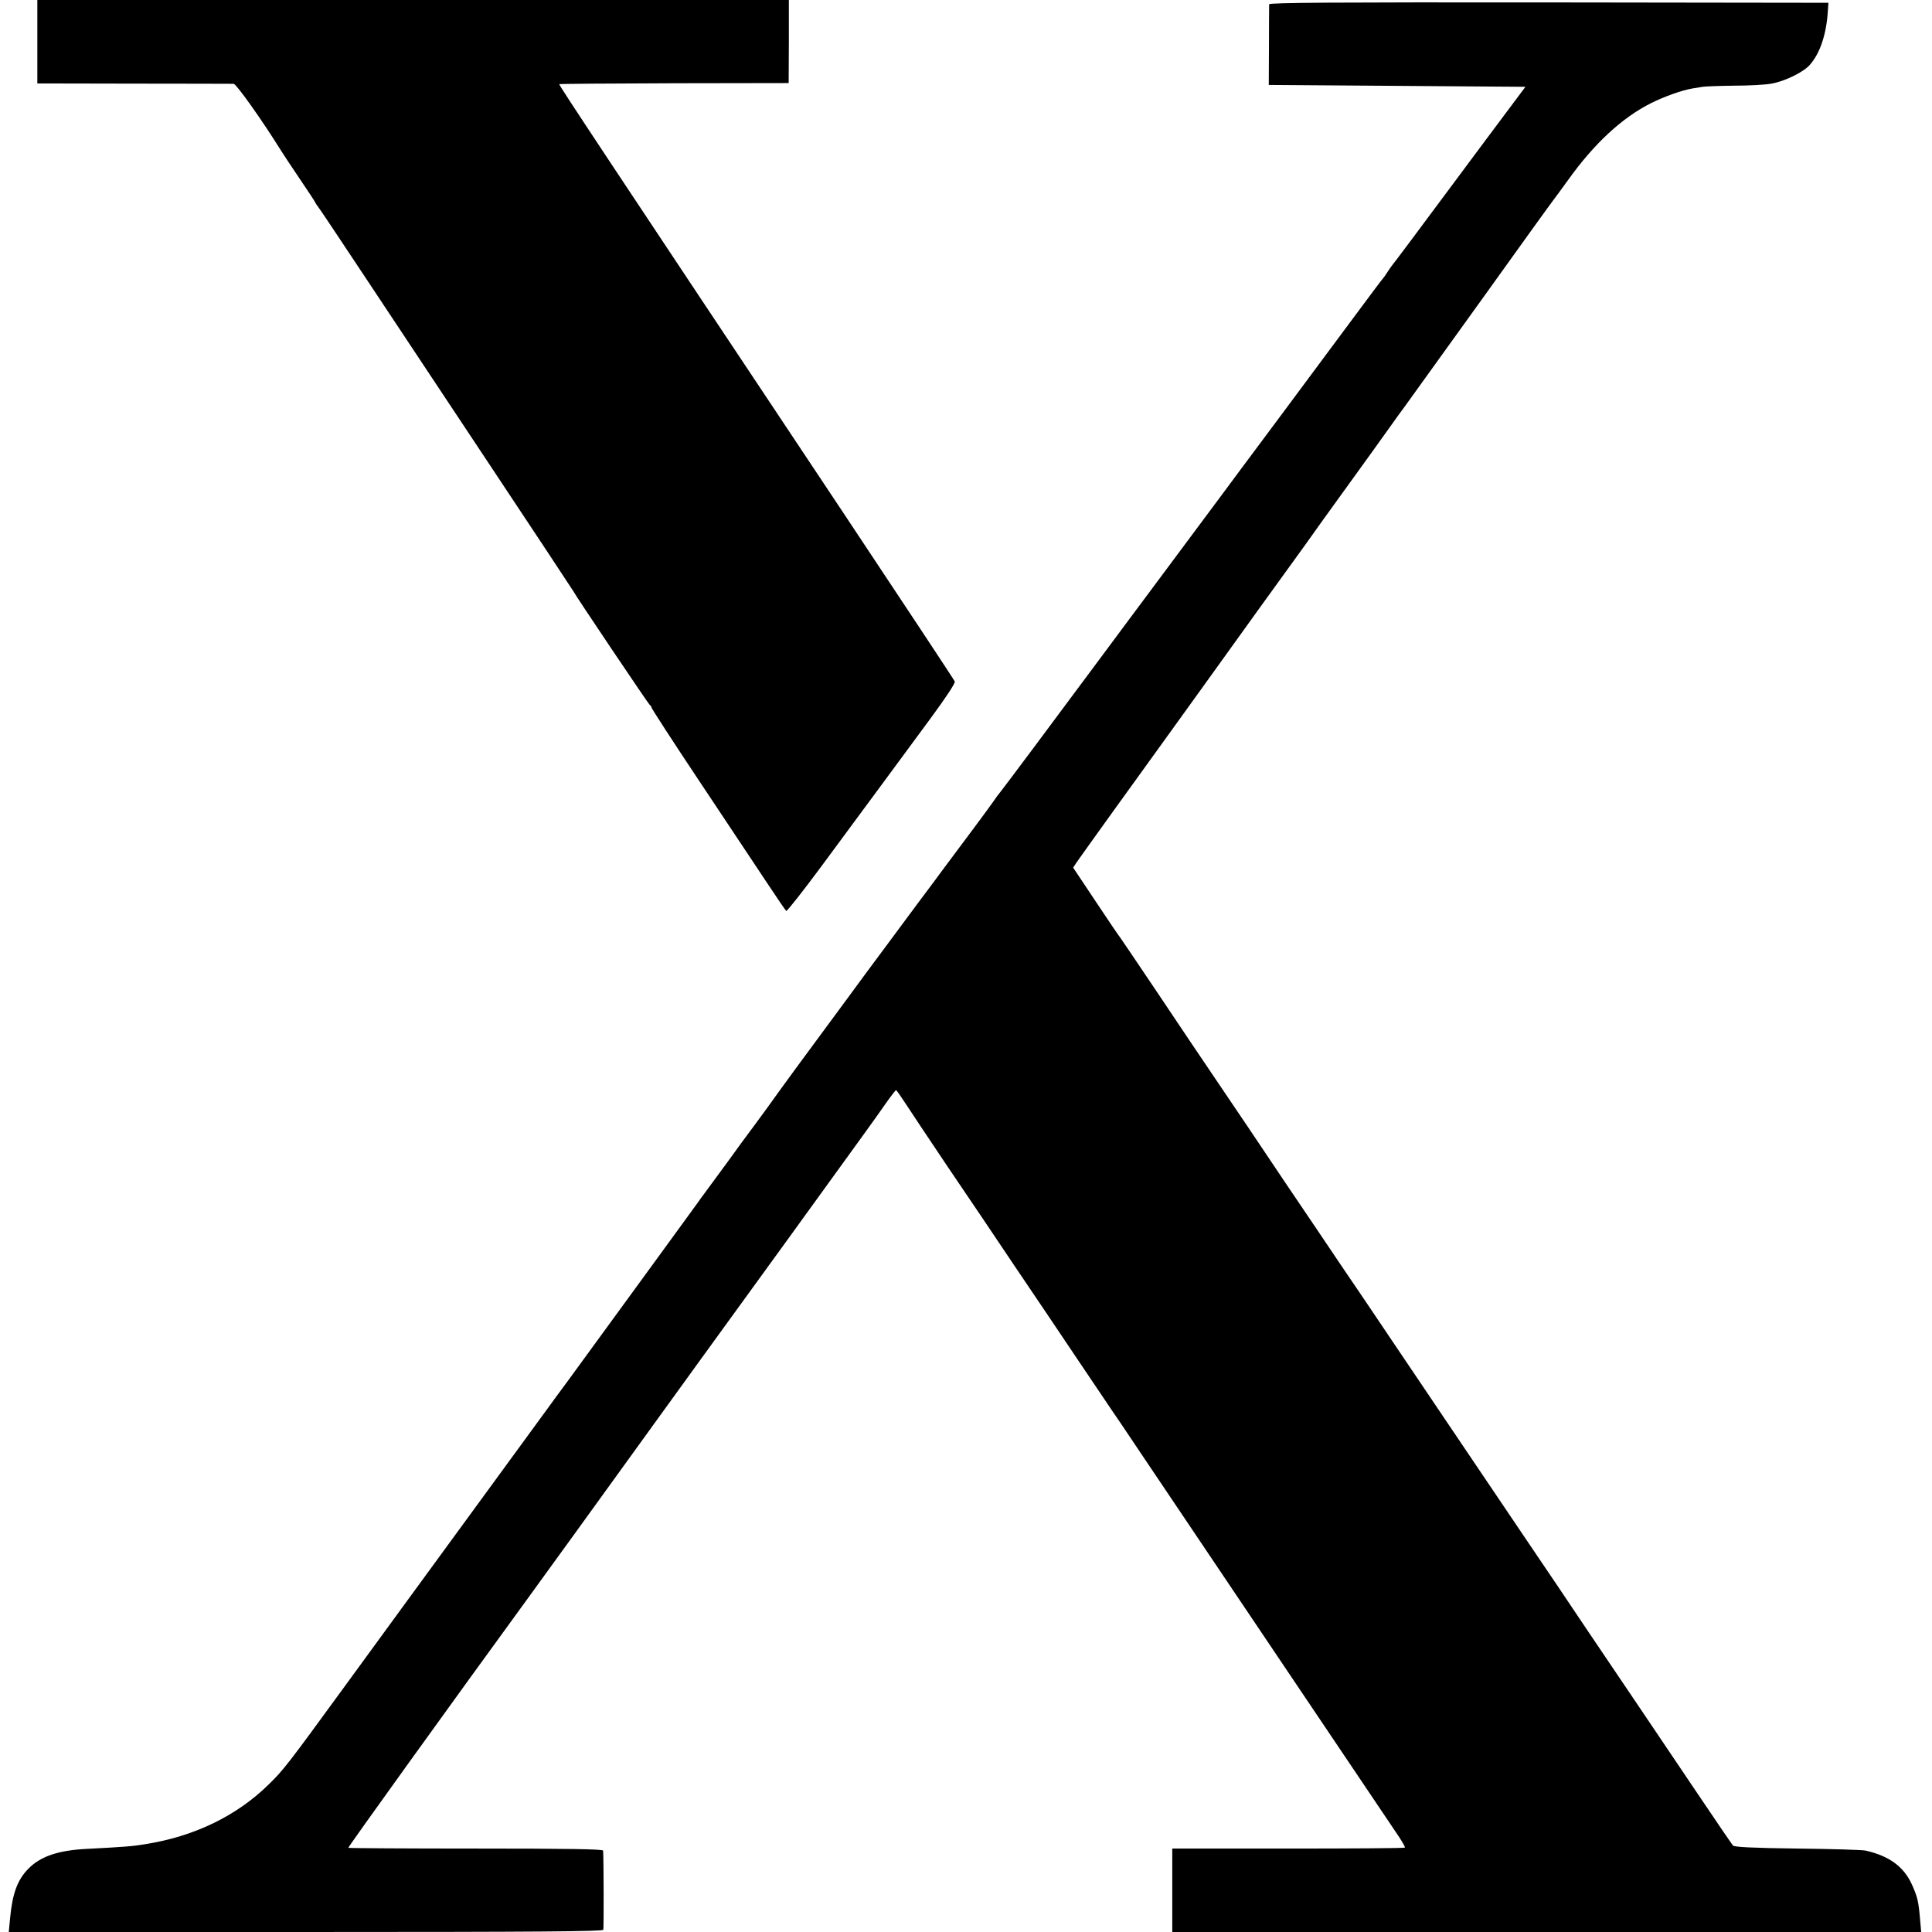
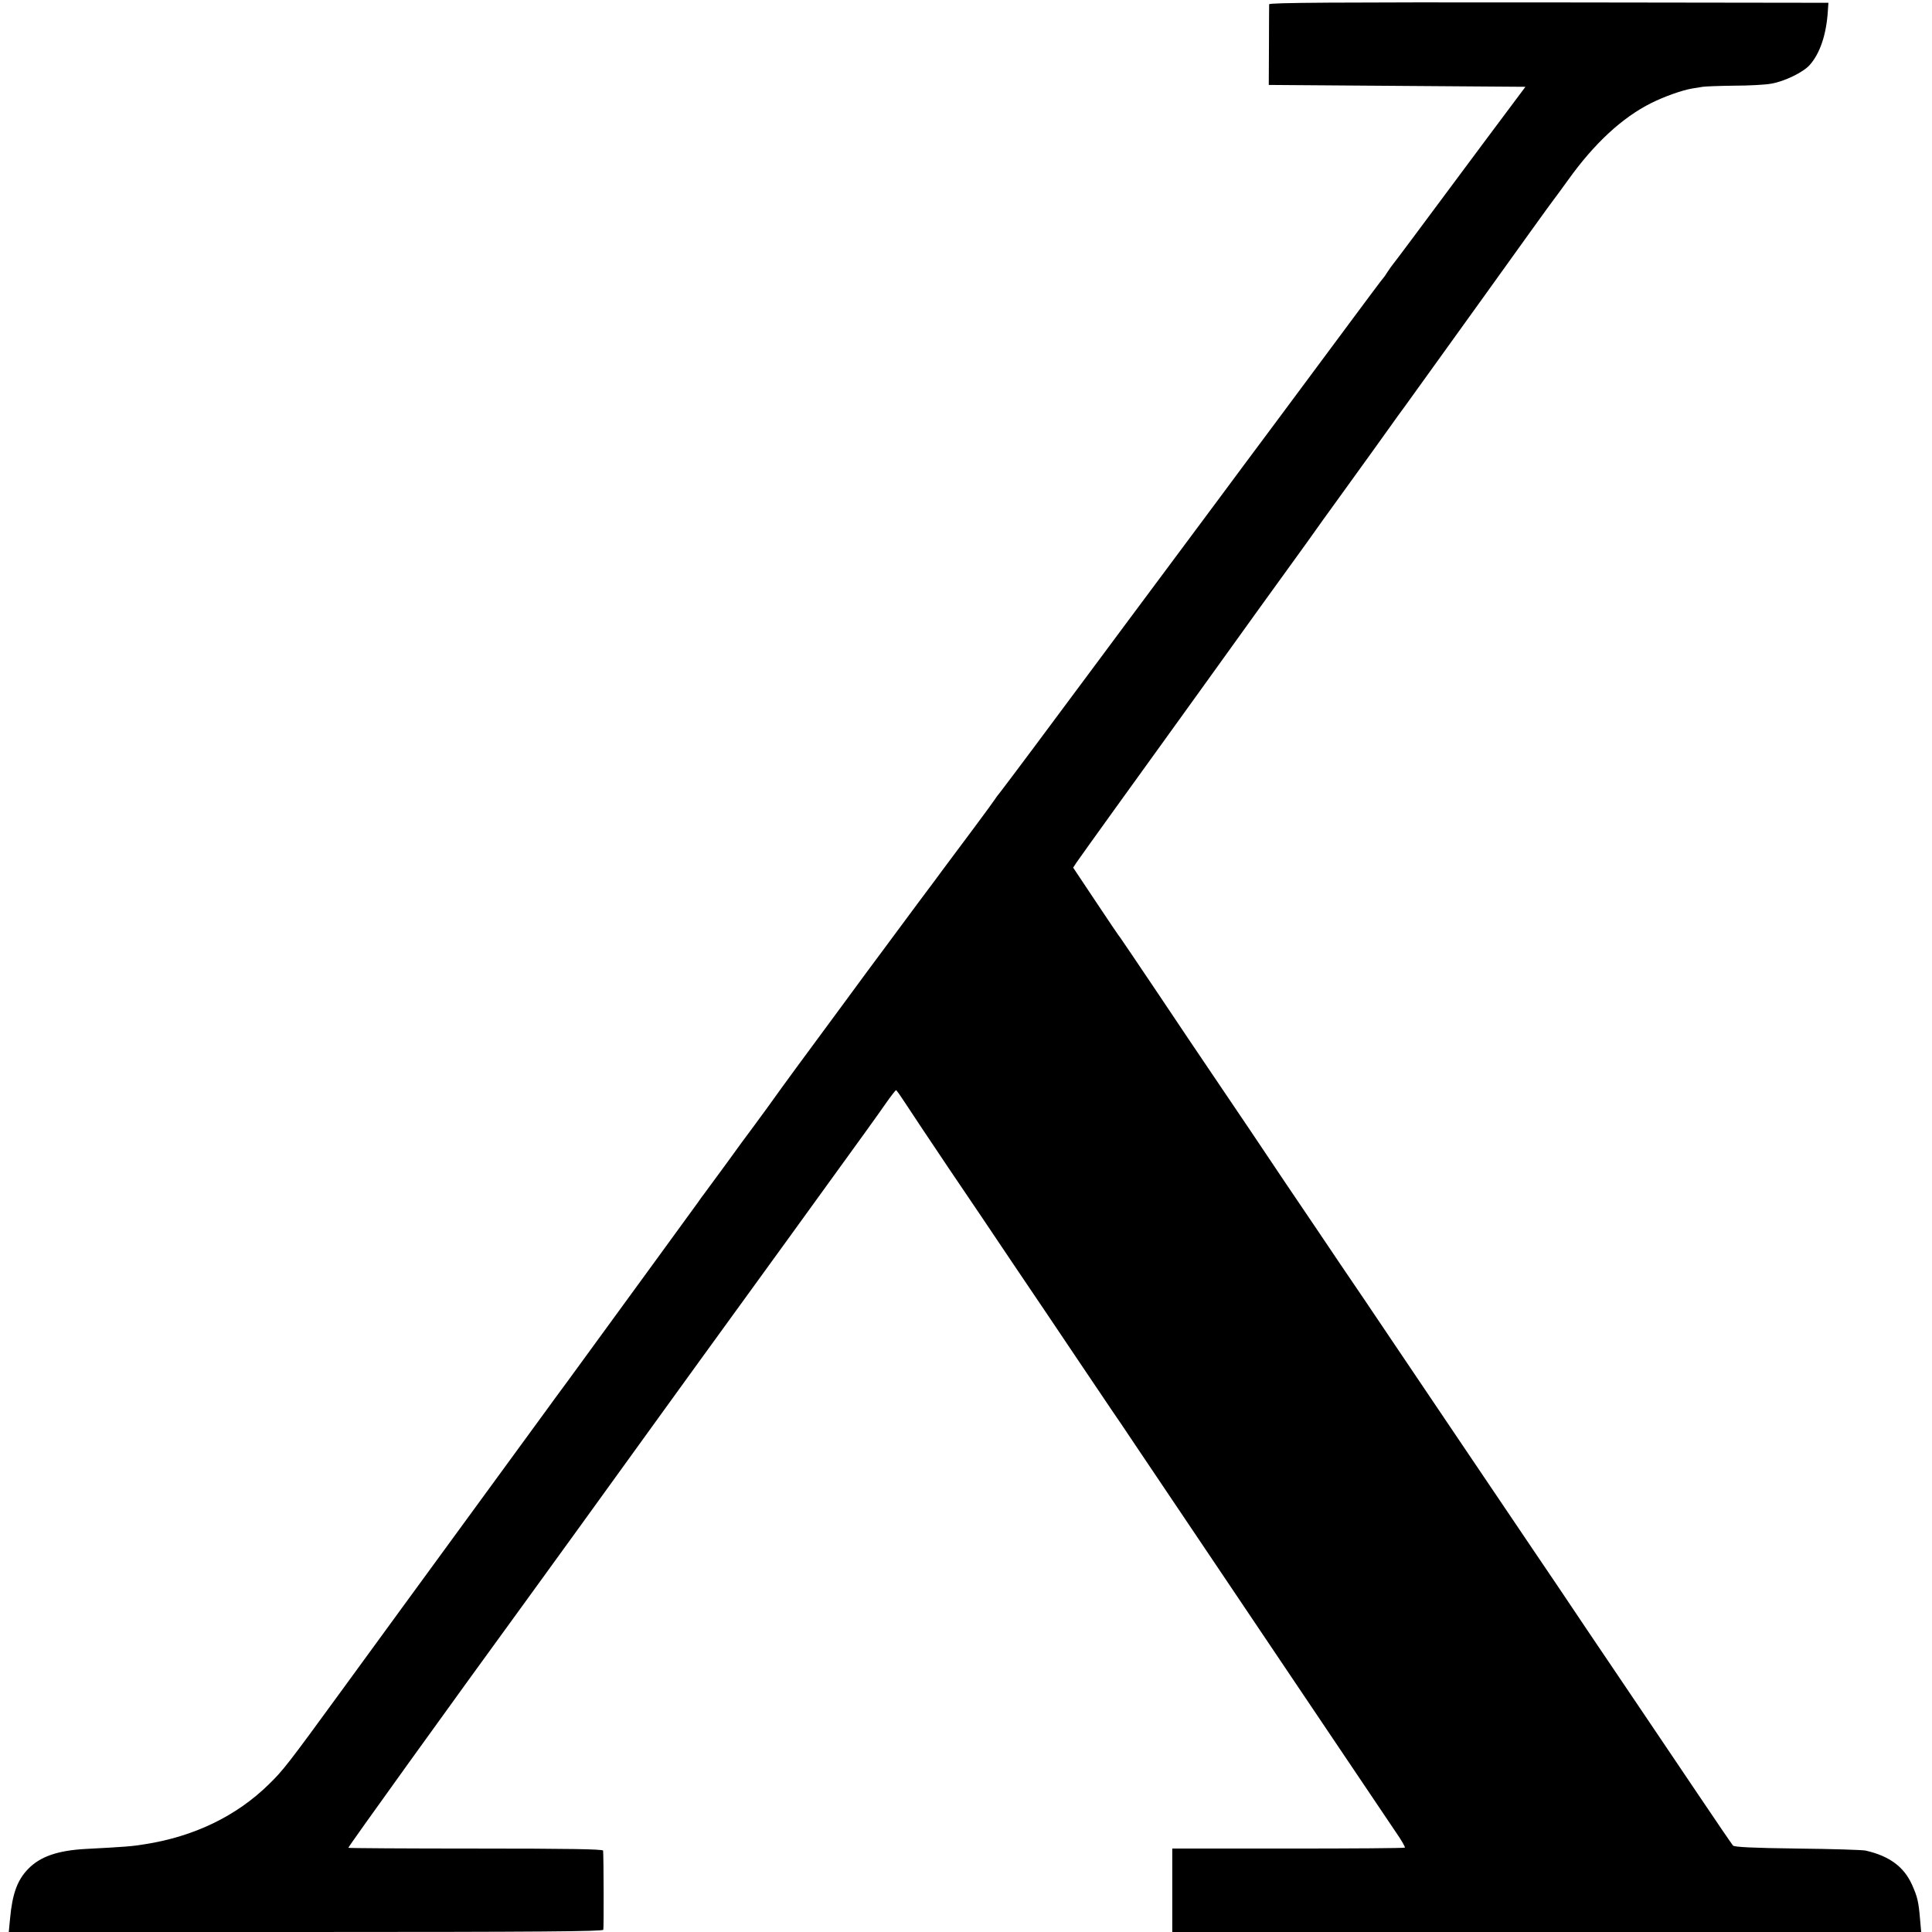
<svg xmlns="http://www.w3.org/2000/svg" version="1.0" width="1035pt" height="1035pt" viewBox="0 0 1035 1035" preserveAspectRatio="xMidYMid meet">
  <g transform="translate(0,1035) scale(0.1,-0.1)" fill="#000000" stroke="none">
-     <path d="M200 10126 l0 -223 518 -1 c284 0 525 -1 534 -1 14 -1 151 -193 253 -357 11 -18 56 -86 100 -151 44 -65 82 -122 84 -128 2 -5 8 -14 13 -20 5 -5 118 -174 251 -375 133 -201 438 -660 677 -1020 239 -360 437 -659 440 -665 13 -26 406 -610 412 -613 5 -2 8 -8 8 -12 0 -5 116 -184 258 -397 142 -213 303 -455 358 -538 54 -82 102 -152 106 -155 4 -3 89 105 189 240 238 322 416 563 583 790 84 114 134 190 131 199 -3 8 -272 415 -598 905 -1305 1960 -1524 2291 -1521 2295 1 2 279 4 616 5 l613 1 1 223 0 222 -2013 0 -2013 0 0 -224z" />
    <path d="M6799 10327 c0 -7 -1 -106 -1 -222 l-1 -210 687 -5 688 -5 -213 -285 c-420 -565 -480 -645 -494 -662 -7 -9 -22 -29 -32 -45 -9 -15 -20 -30 -23 -33 -4 -3 -84 -111 -180 -240 -96 -129 -271 -365 -390 -525 -119 -159 -256 -344 -305 -410 -49 -66 -193 -259 -320 -430 -127 -170 -264 -355 -305 -410 -284 -383 -525 -705 -548 -734 -15 -18 -31 -40 -35 -47 -6 -11 -180 -245 -277 -374 -10 -14 -70 -95 -134 -180 -63 -85 -148 -200 -189 -255 -41 -55 -128 -172 -192 -260 -254 -344 -319 -432 -425 -580 -52 -71 -98 -134 -103 -140 -4 -5 -55 -74 -111 -152 -57 -78 -112 -153 -122 -166 -11 -14 -26 -35 -34 -47 -13 -18 -363 -499 -696 -955 -53 -71 -102 -139 -110 -150 -240 -329 -732 -1002 -778 -1065 -34 -47 -179 -245 -321 -440 -293 -402 -318 -434 -395 -509 -173 -170 -401 -280 -665 -321 -67 -11 -104 -14 -315 -25 -149 -8 -244 -40 -309 -107 -58 -59 -85 -134 -97 -265 l-7 -73 1591 0 c1263 0 1591 3 1594 12 3 10 2 376 -1 424 -1 8 -189 11 -681 11 -374 0 -682 2 -684 4 -3 3 554 777 978 1359 108 148 310 428 680 940 93 129 195 269 225 311 70 96 125 172 478 659 449 620 464 641 517 717 28 40 53 72 56 73 3 0 26 -33 52 -73 25 -39 128 -193 228 -342 101 -148 260 -385 354 -525 95 -140 251 -372 347 -515 96 -143 178 -264 182 -270 4 -5 65 -95 135 -200 166 -246 589 -876 757 -1125 72 -107 230 -341 350 -520 120 -179 243 -360 272 -404 30 -43 52 -81 49 -84 -3 -3 -285 -5 -626 -5 l-620 0 0 -223 0 -224 2006 0 2006 0 -6 68 c-8 96 -14 120 -43 185 -43 96 -121 154 -248 183 -16 4 -181 9 -365 11 -241 3 -338 8 -346 16 -6 7 -91 131 -189 277 -98 146 -233 346 -300 445 -67 99 -196 290 -287 425 -90 135 -230 342 -310 460 -232 343 -500 741 -722 1070 -113 168 -245 364 -294 435 -48 72 -182 270 -297 440 -114 171 -272 405 -350 520 -79 116 -228 338 -333 495 -106 157 -195 290 -200 296 -5 5 -64 92 -131 193 l-122 183 17 26 c10 15 104 146 209 292 105 146 315 436 465 645 150 209 286 398 302 420 45 62 181 250 253 350 35 50 137 192 227 316 90 124 188 261 218 303 30 43 69 96 86 119 17 24 201 279 408 567 207 289 382 532 389 540 7 8 41 56 77 105 140 196 290 335 446 413 70 35 166 69 220 78 20 3 45 7 56 9 11 2 86 5 166 6 81 0 172 5 202 11 70 12 171 61 205 100 55 62 89 163 97 288 l3 45 -1498 2 c-1149 1 -1497 -1 -1498 -10z" />
  </g>
</svg>